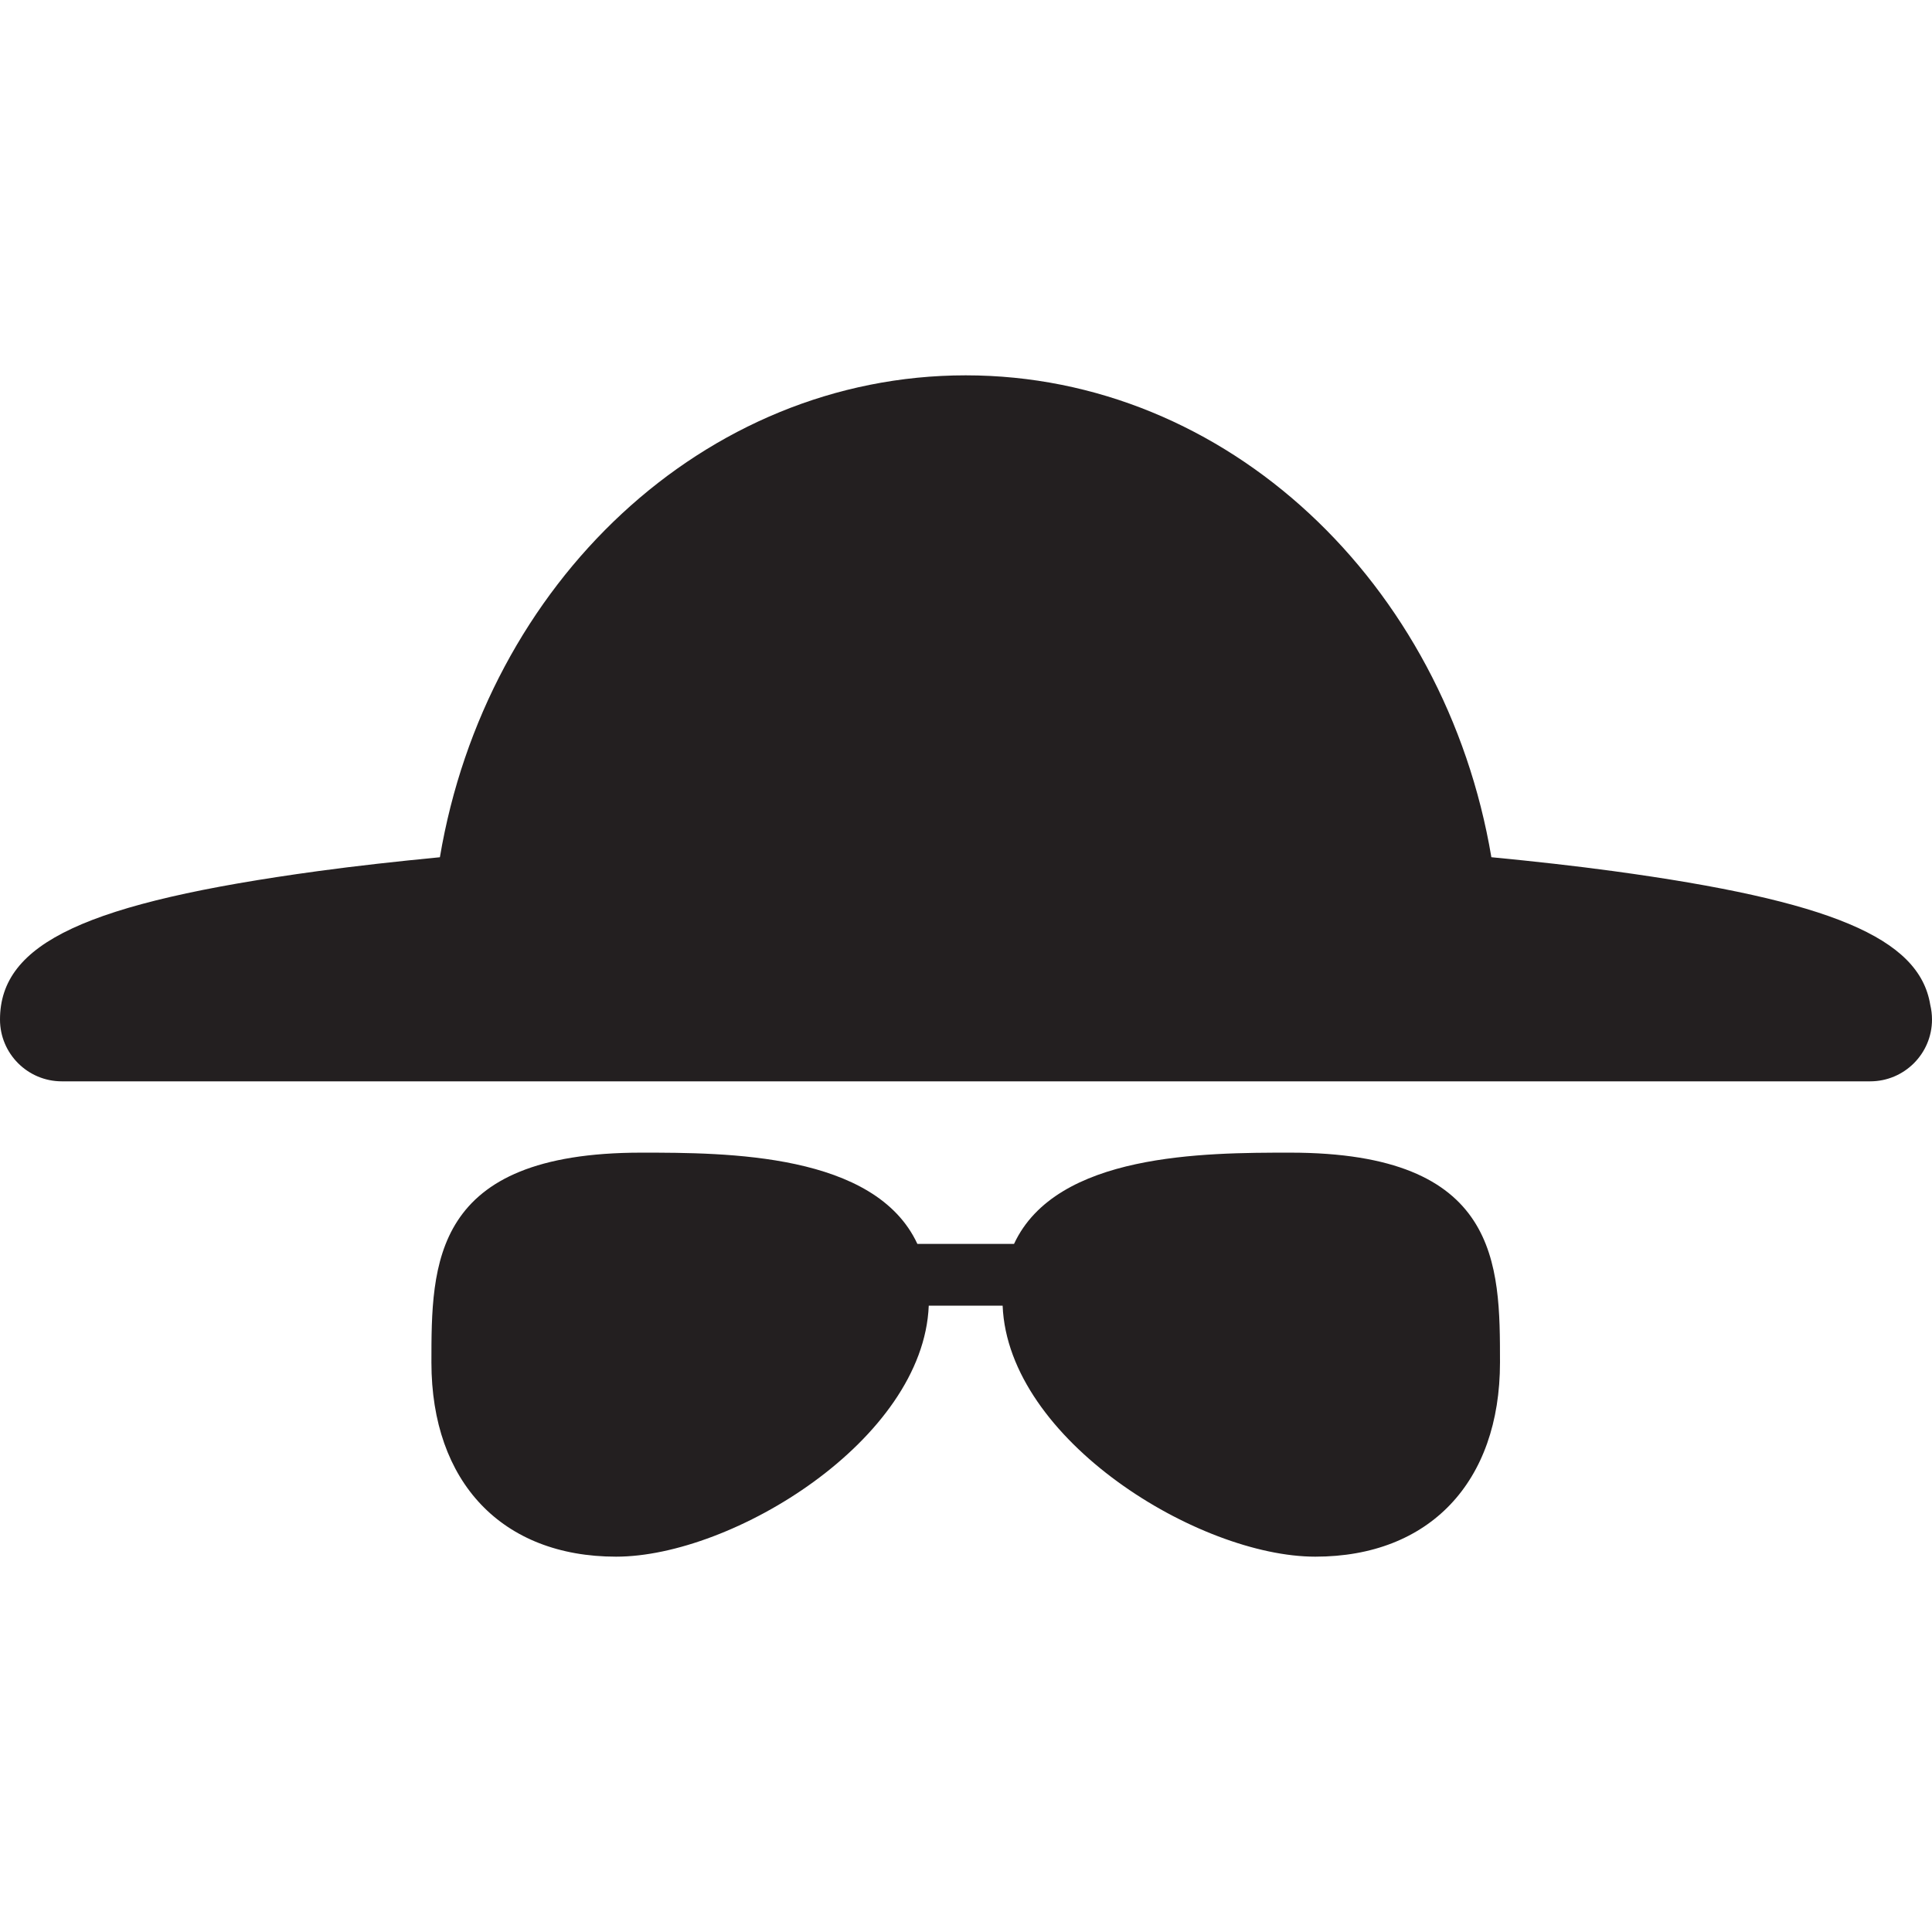
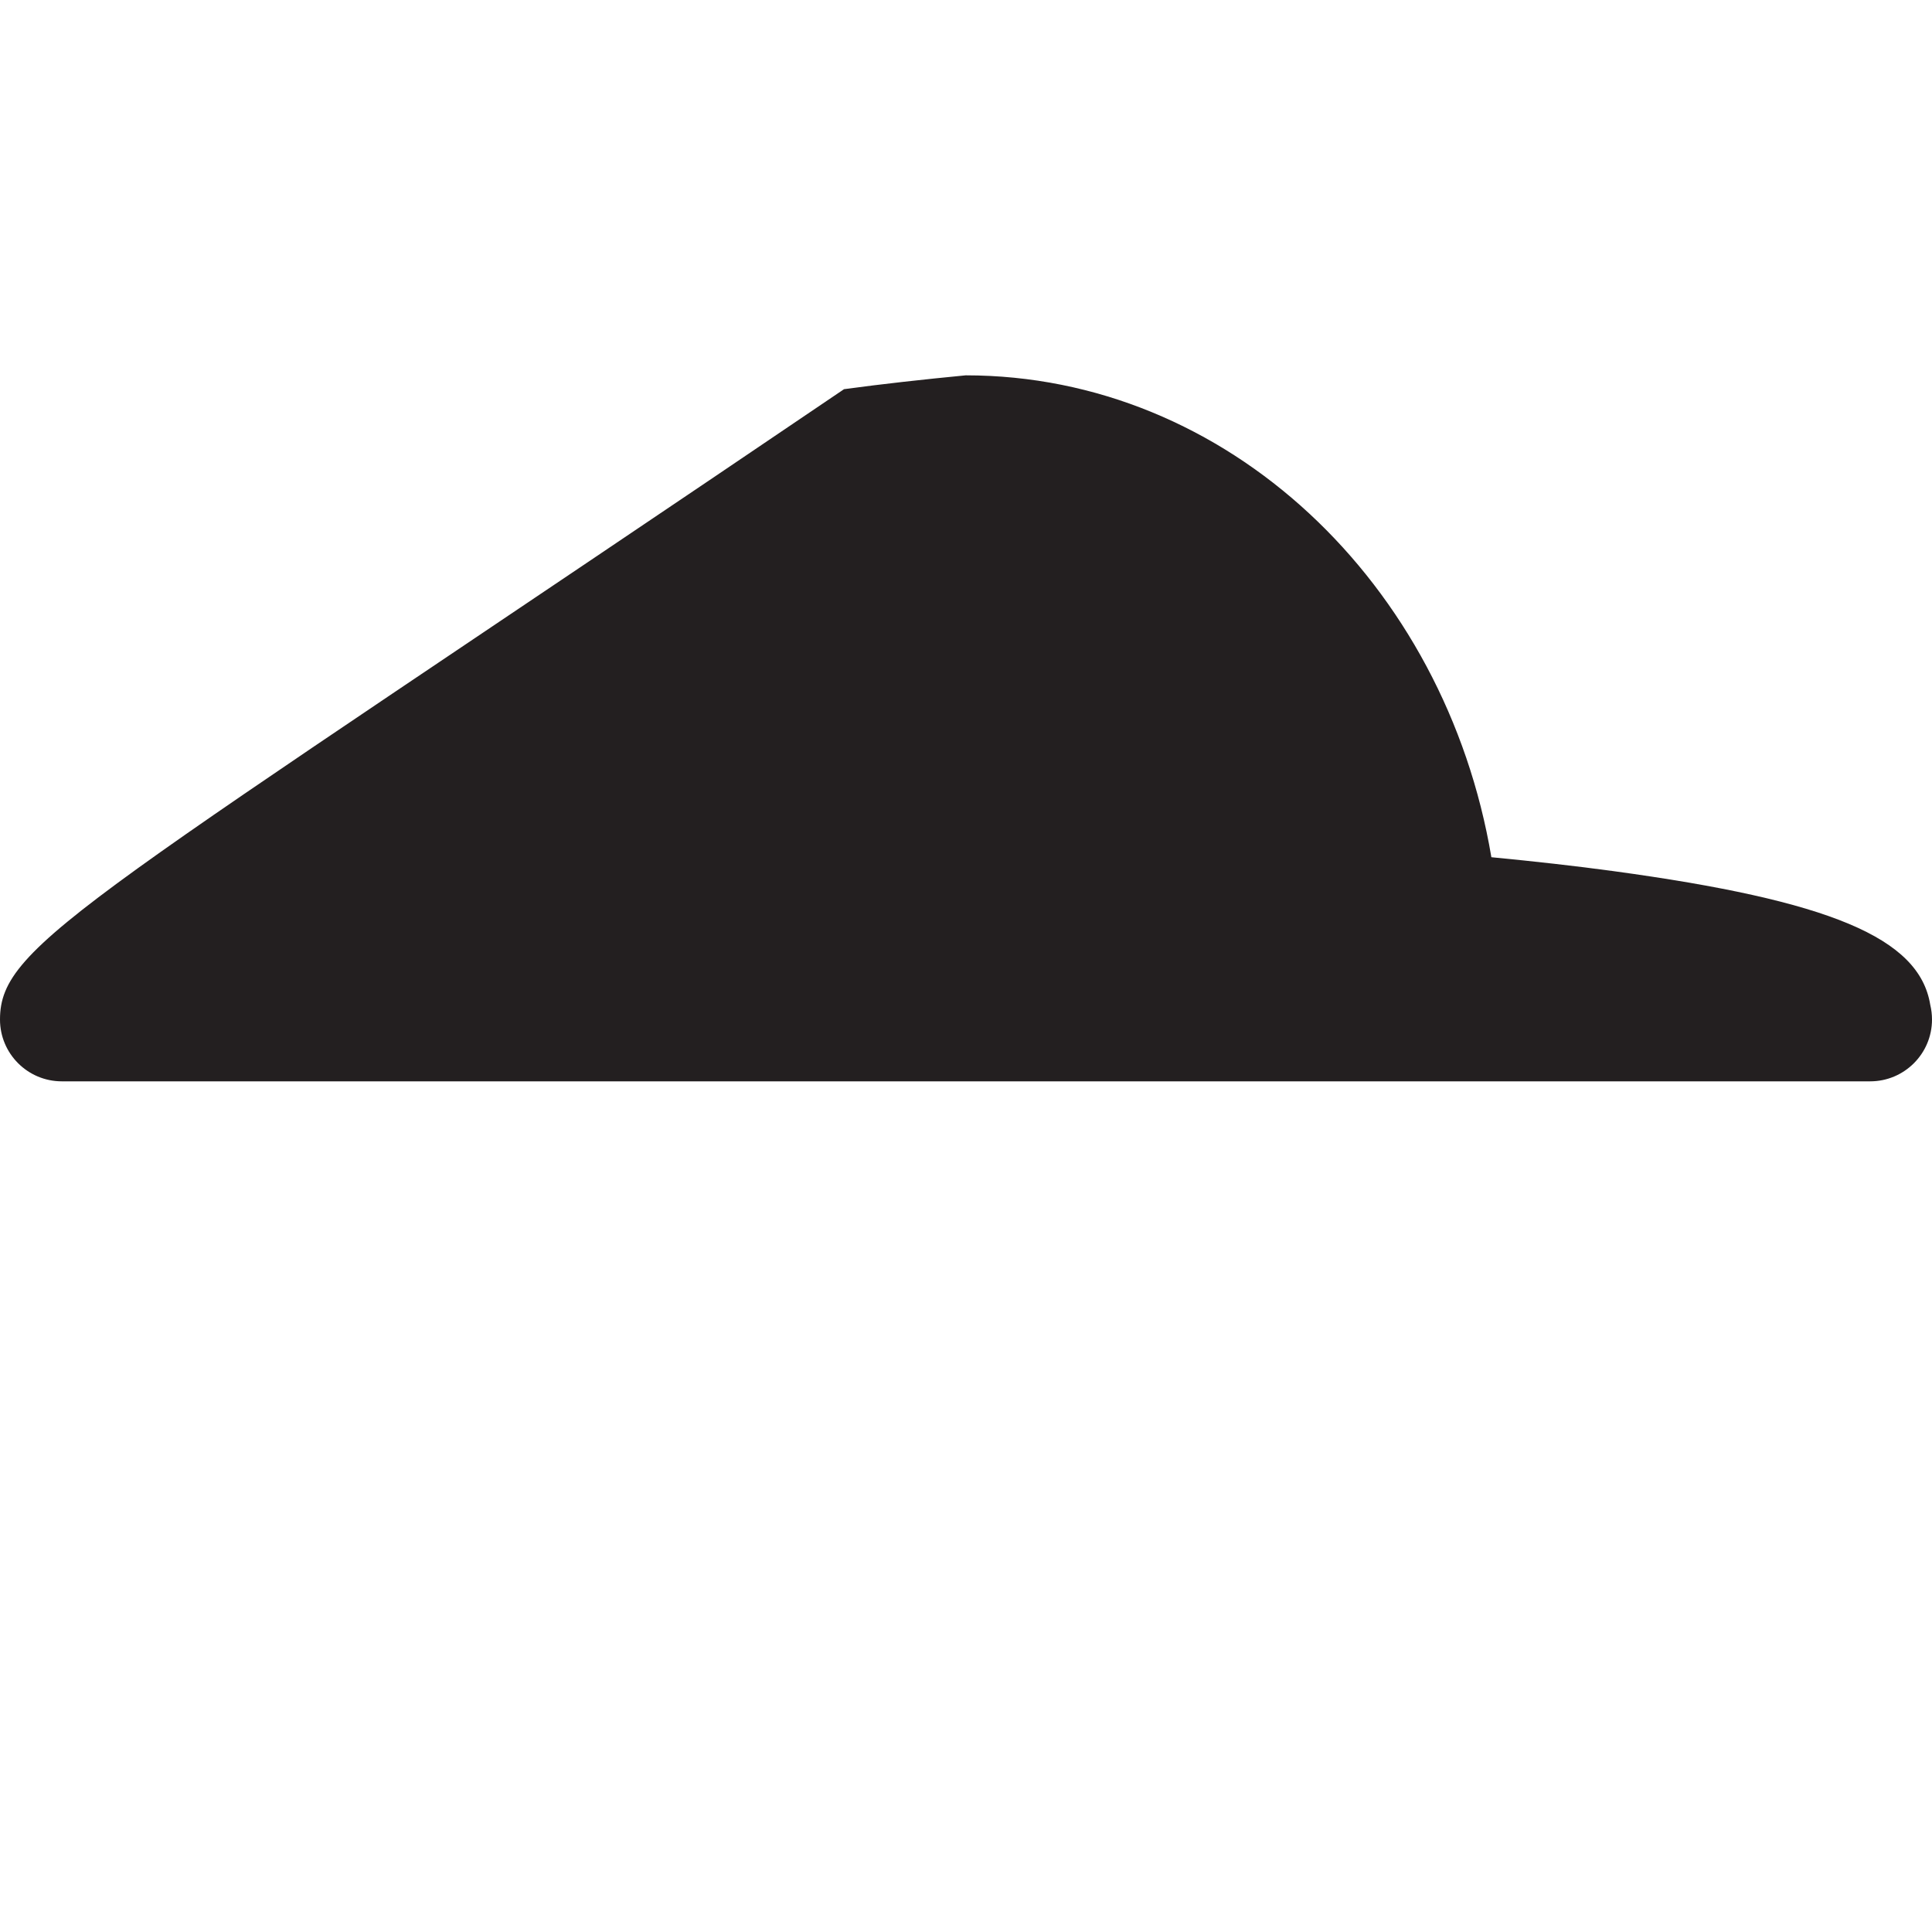
<svg xmlns="http://www.w3.org/2000/svg" height="800px" width="800px" version="1.1" id="Capa_1" viewBox="0 0 62.525 62.525" xml:space="preserve">
  <g>
-     <path style="fill:#231F20;" d="M62.468,32.517c-0.353-2.172-3.251-3.37-10.26-4.326c-1.227-0.167-2.555-0.315-3.943-0.449   c-1.493-8.86-8.544-15.595-17.012-15.595c-8.469,0-15.525,6.735-17.017,15.596c-1.386,0.134-2.712,0.281-3.938,0.448   C2.791,29.215,0,30.517,0,32.995c0,1.104,0.896,2,2,2h58.505c0.007-0.001,0.013,0,0.02,0c1.104,0,2-0.896,2-2   C62.525,32.83,62.505,32.67,62.468,32.517z" />
-     <path style="fill:#231F20;" d="M41.753,37.303c-2.774,0-7.569,0.011-8.936,2.953h-3.128c-1.367-2.942-6.162-2.953-8.936-2.953   c-6.791,0-6.791,3.607-6.791,6.79c0,3.877,2.29,6.285,5.977,6.285c3.764,0,9.943-3.775,10.118-8.122h2.391   c0.176,4.347,6.355,8.122,10.119,8.122c3.687,0,5.977-2.408,5.977-6.285C48.543,40.911,48.543,37.303,41.753,37.303z" />
+     <path style="fill:#231F20;" d="M62.468,32.517c-0.353-2.172-3.251-3.37-10.26-4.326c-1.227-0.167-2.555-0.315-3.943-0.449   c-1.493-8.86-8.544-15.595-17.012-15.595c-1.386,0.134-2.712,0.281-3.938,0.448   C2.791,29.215,0,30.517,0,32.995c0,1.104,0.896,2,2,2h58.505c0.007-0.001,0.013,0,0.02,0c1.104,0,2-0.896,2-2   C62.525,32.83,62.505,32.67,62.468,32.517z" />
  </g>
</svg>